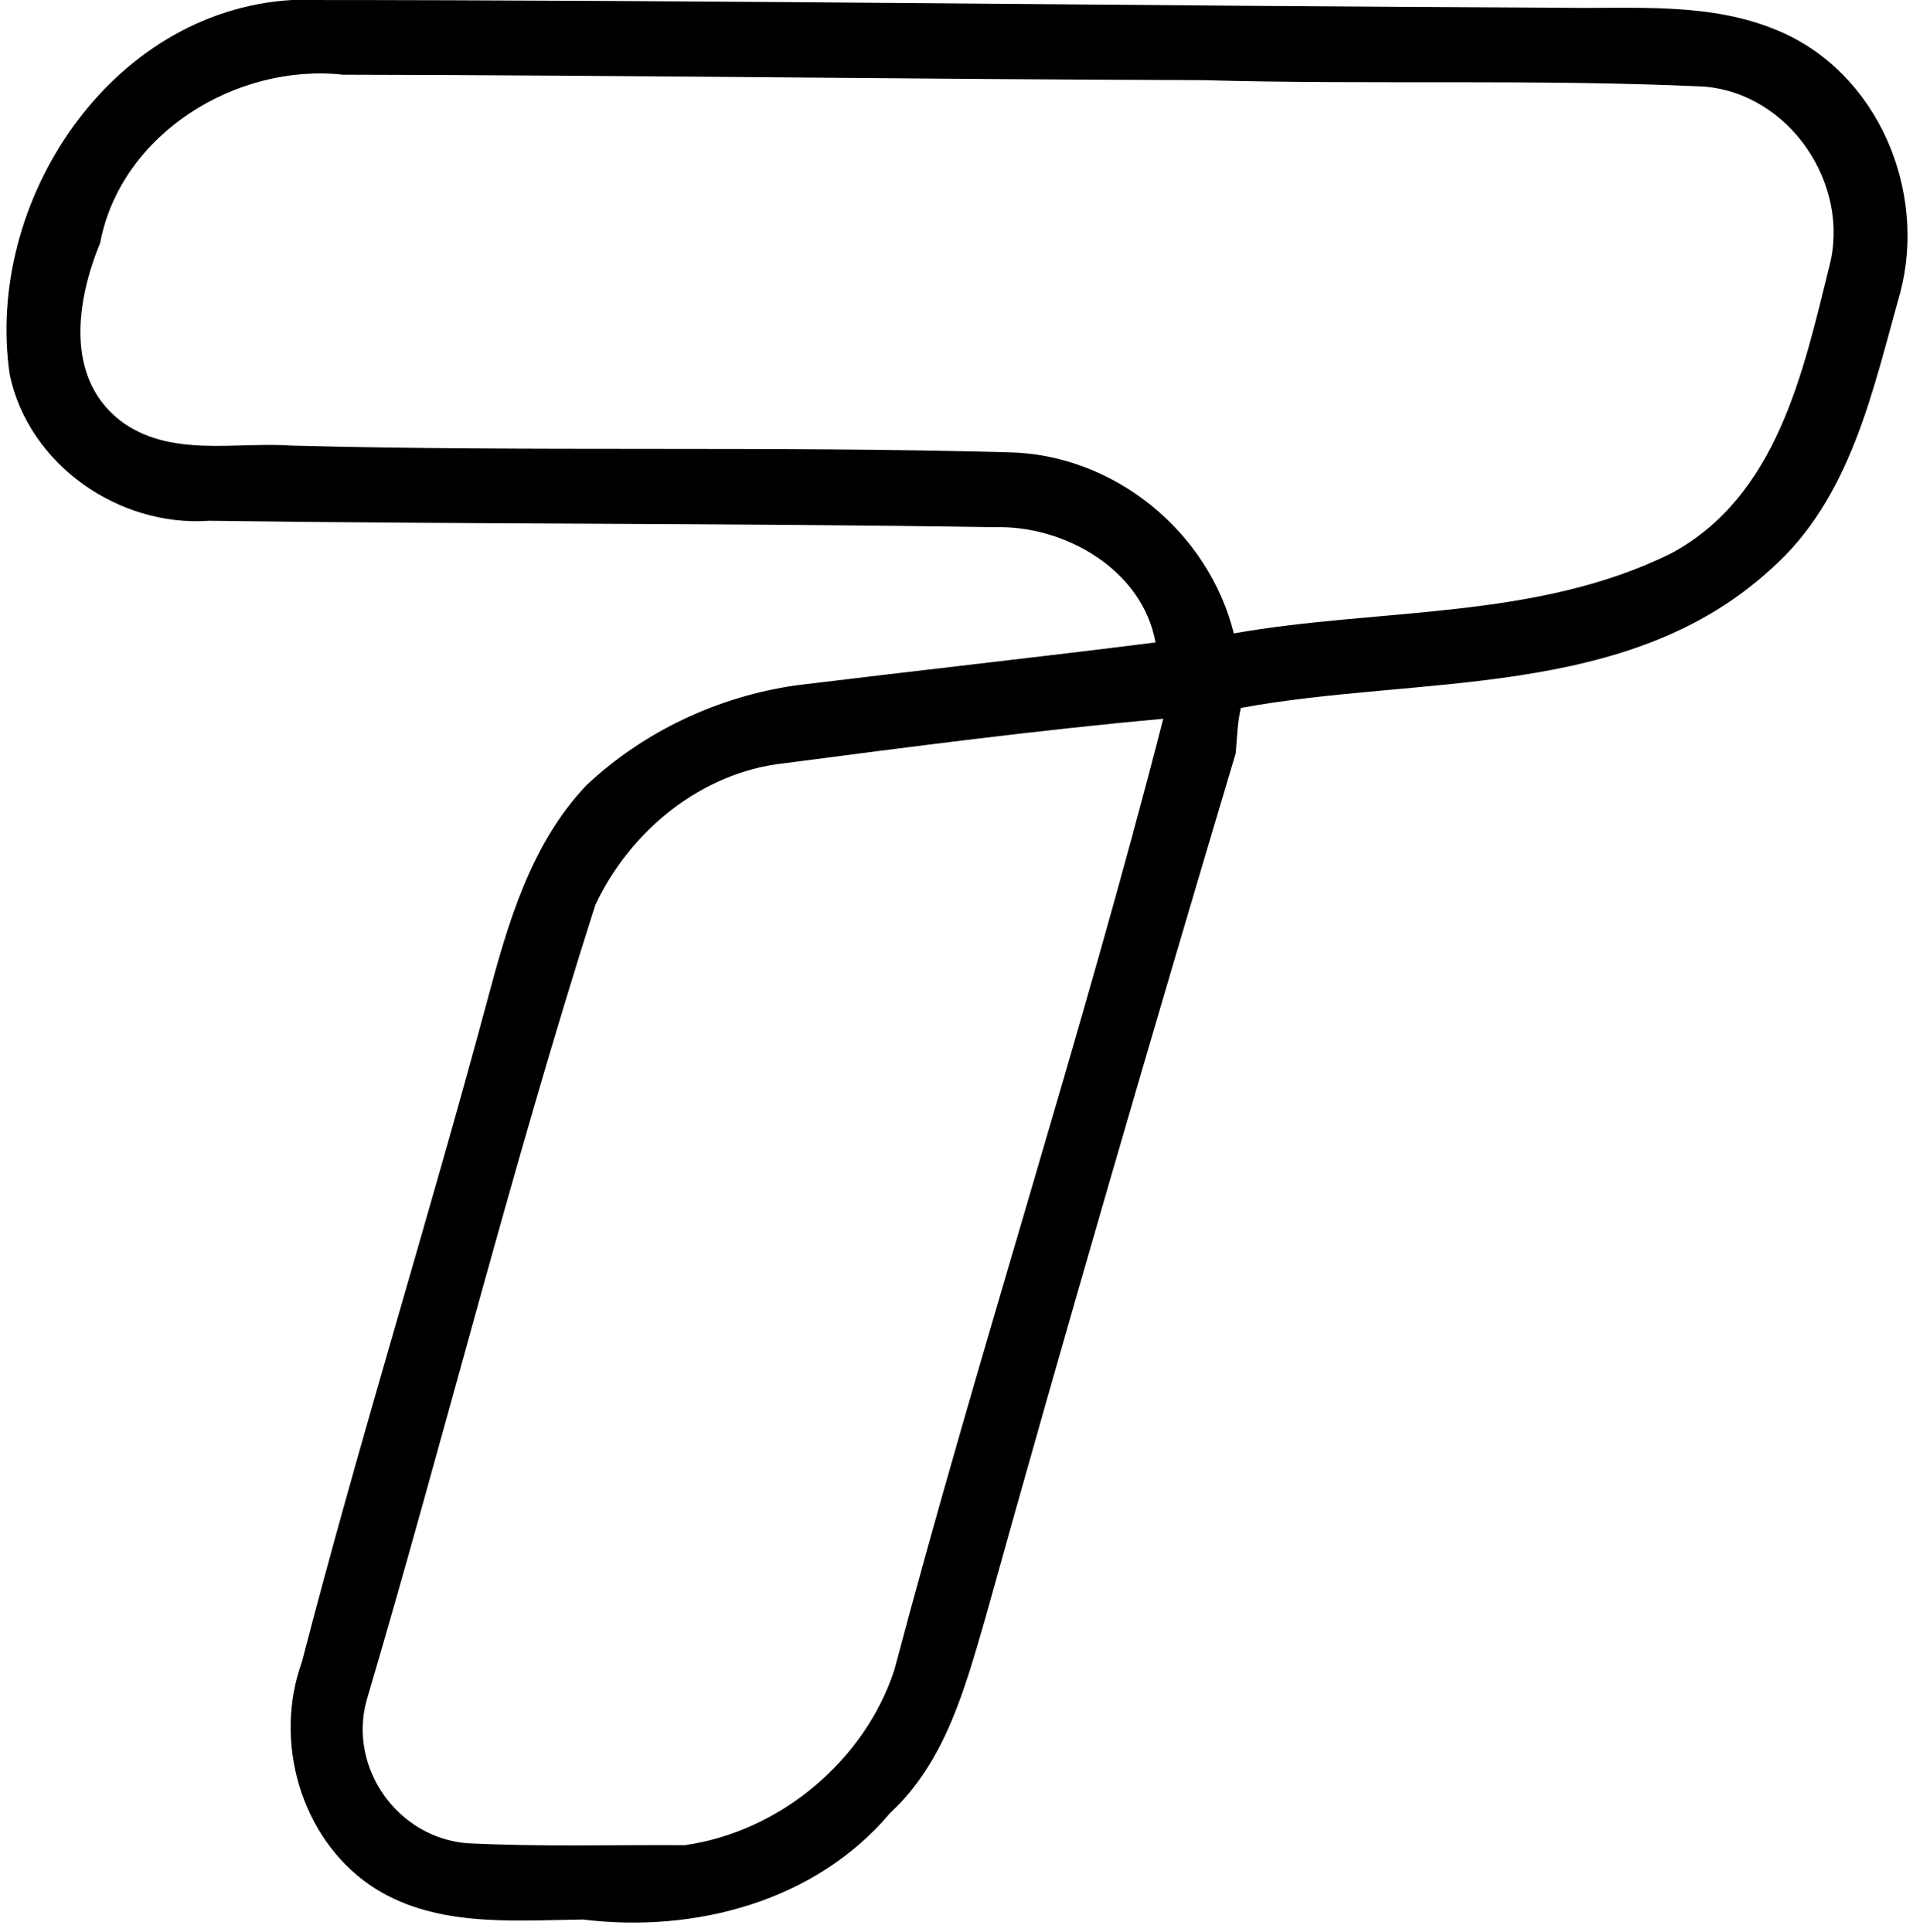
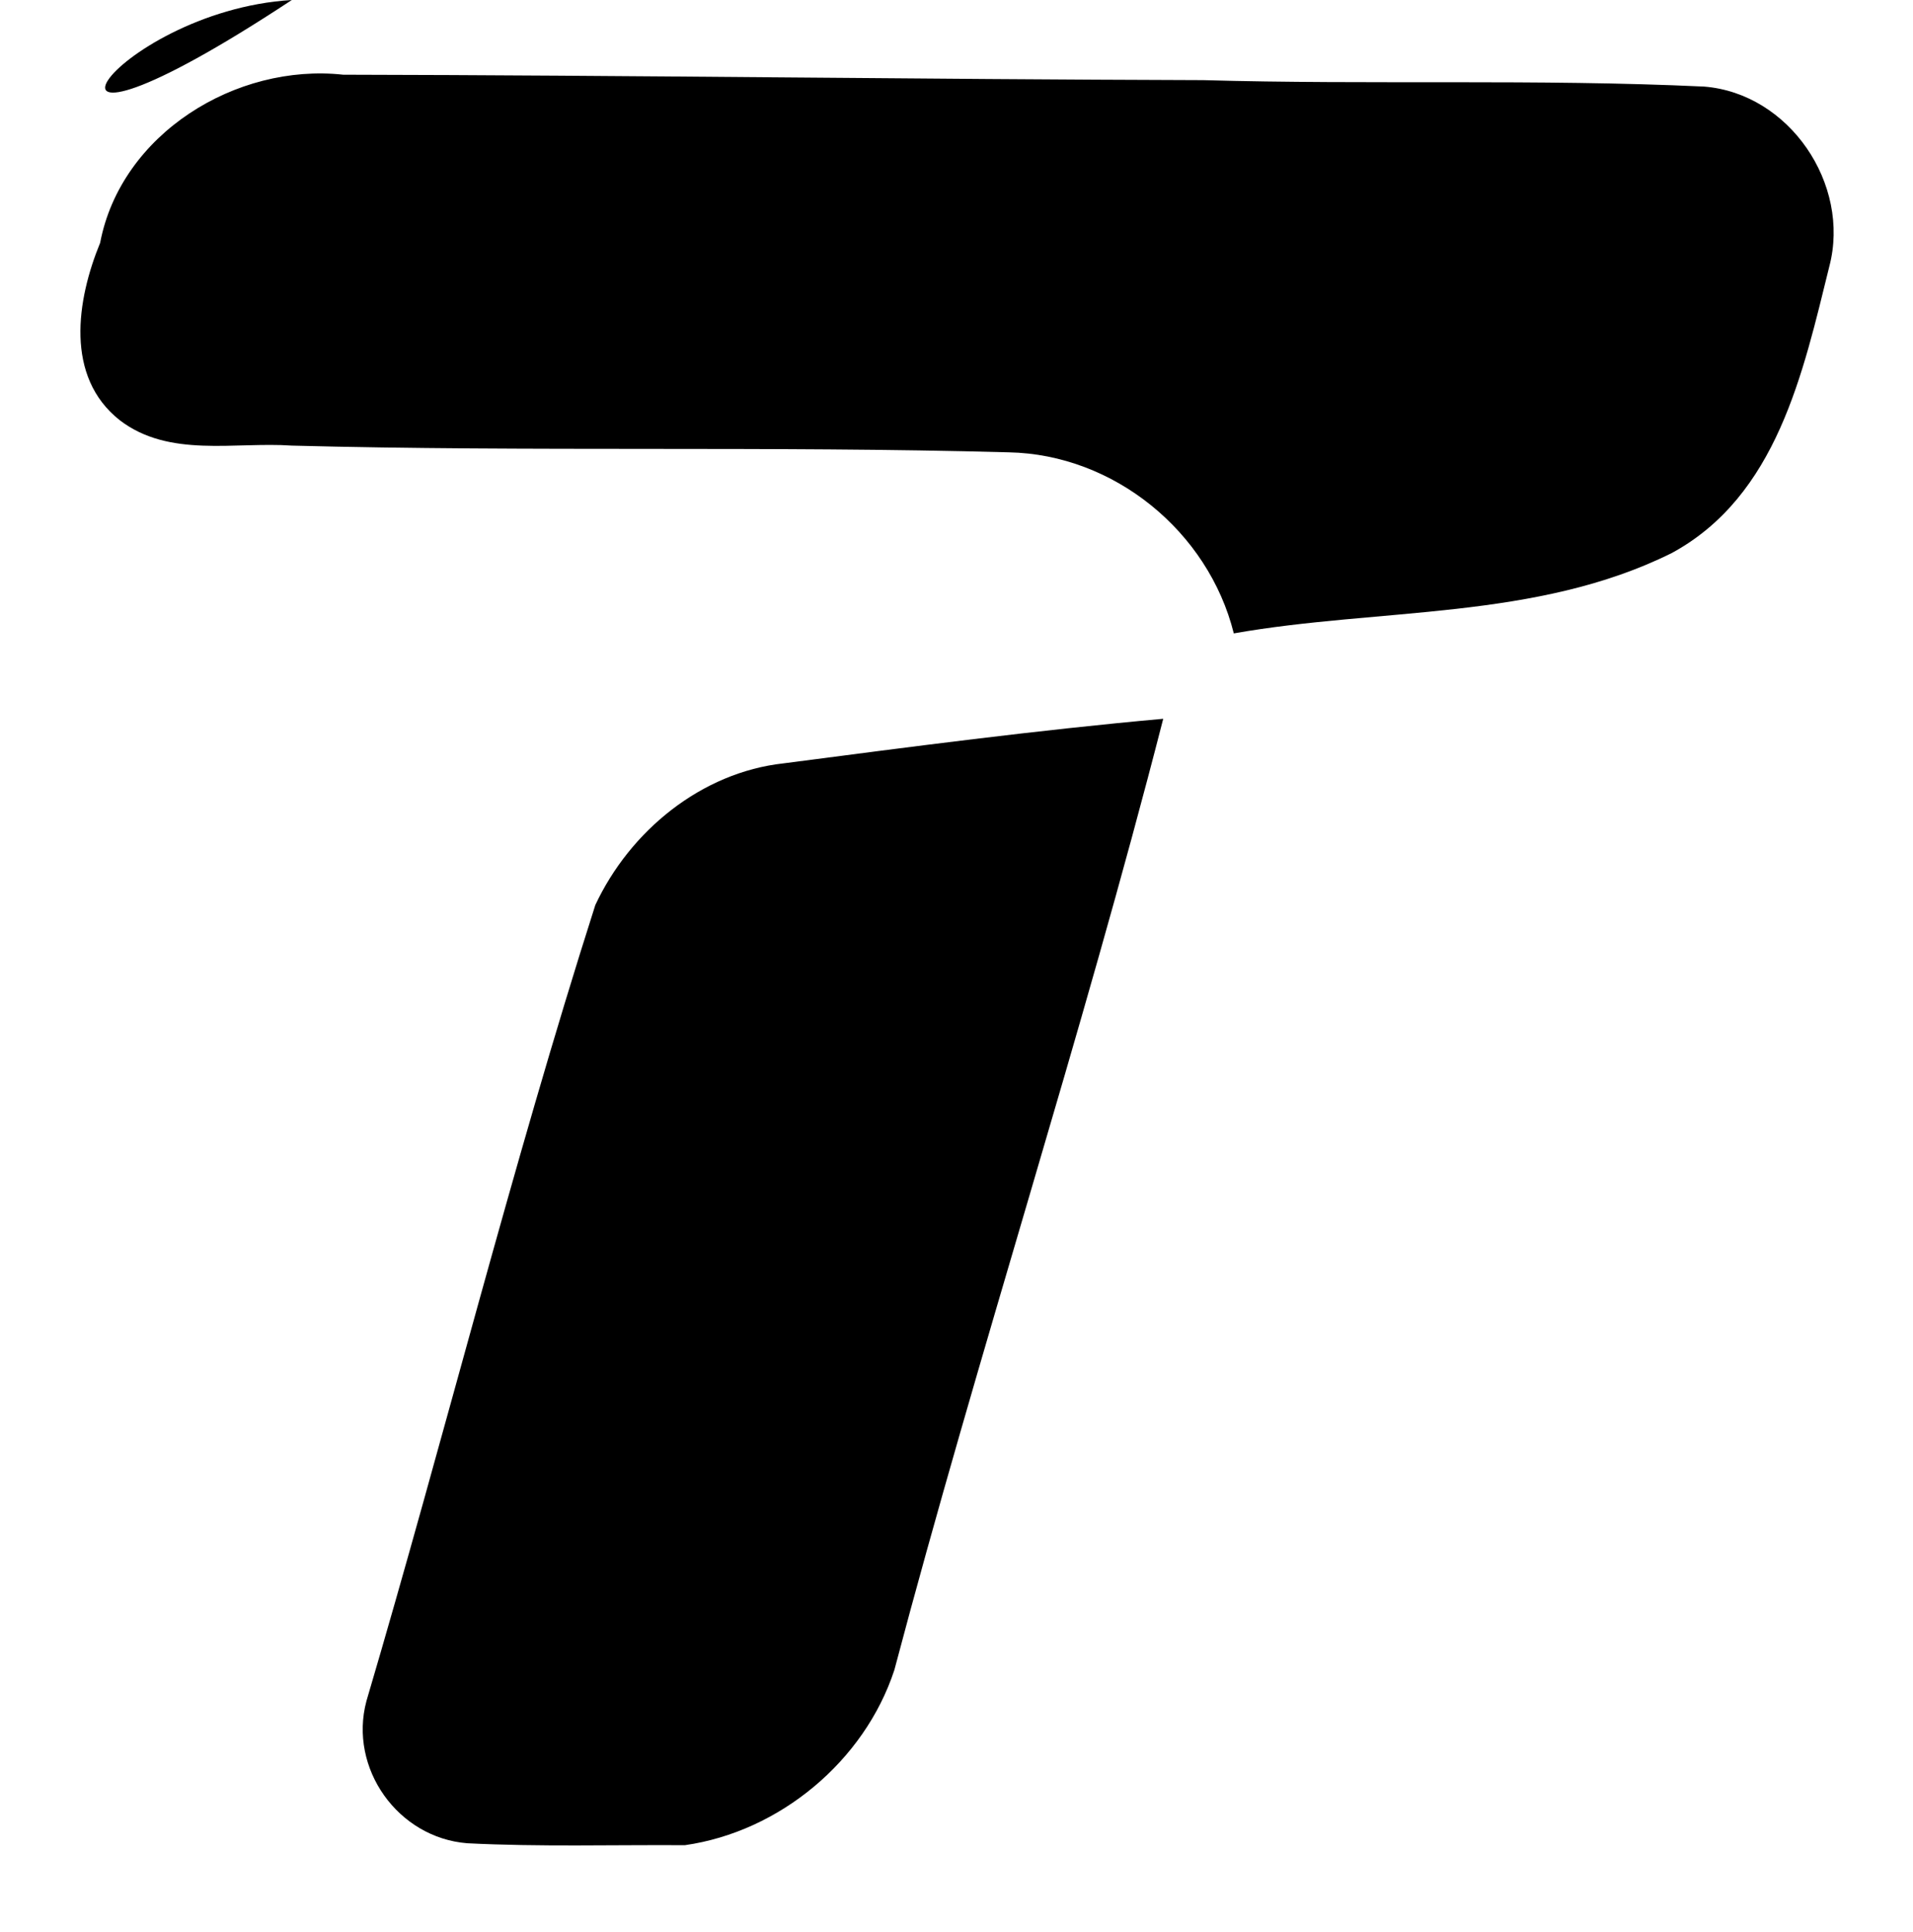
<svg xmlns="http://www.w3.org/2000/svg" width="199" height="201" fill="none" viewBox="0 0 199 201">
-   <path fill="#000" d="M30.356 0c44.022 0 88.026.622 132.048.804 7.571.134 15.459-.641 22.609 2.403 10.338 4.374 15.459 16.607 12.664 27.232-2.872 10.175-5.14 21.432-13.458 28.765-14.933 13.697-36.604 11.017-55.136 14.444-.373 1.55-.392 3.15-.545 4.738-8.922 29.894-17.661 59.855-26.027 89.921-2.096 7.227-4.164 14.99-9.898 20.283-7.763 9.237-20.33 12.53-31.97 11.104-7.486.095-15.67.852-22.18-3.599-7.226-4.997-10.021-15-7.063-23.175 5.973-23.097 13.114-45.84 19.297-68.871 2.125-7.945 4.499-16.244 10.31-22.36 6.001-5.629 13.707-9.238 21.852-10.396 12.444-1.522 24.898-2.89 37.341-4.46-1.359-7.562-9.428-12.195-16.713-11.985-27.232-.43-54.484-.297-81.717-.67-9.39.67-18.752-5.81-20.752-15.152C-1.643 21.097 11.375 1.139 30.356 0ZM10.418 25.26c-2.441 5.945-3.695 13.928 2.039 18.456 5.14 3.944 11.936 2.23 17.909 2.642 24.84.66 49.727.019 74.567.699 10.941.21 20.771 8.232 23.413 18.837 15.153-2.68 31.454-1.35 45.554-8.356 10.95-5.944 13.659-18.761 16.397-29.827 2.24-8.548-4.164-18.005-13.037-18.704-17.345-.813-34.766-.172-52.12-.67-29.818-.086-59.625-.507-89.442-.564-11.133-1.216-23.117 6.145-25.28 17.488Zm71.12 54.15c-8.595.938-16.014 7.045-19.613 14.751-8.74 27.357-15.679 55.269-23.806 82.799-1.876 7.016 3.284 14.234 10.491 14.798 7.524.383 15.096.154 22.639.201 9.85-1.407 18.675-8.749 21.786-18.225 8.768-33.139 19.469-65.78 27.969-98.957-13.19 1.187-26.333 2.92-39.466 4.633Z" />
+   <path fill="#000" d="M30.356 0C-1.643 21.097 11.375 1.139 30.356 0ZM10.418 25.26c-2.441 5.945-3.695 13.928 2.039 18.456 5.14 3.944 11.936 2.23 17.909 2.642 24.84.66 49.727.019 74.567.699 10.941.21 20.771 8.232 23.413 18.837 15.153-2.68 31.454-1.35 45.554-8.356 10.95-5.944 13.659-18.761 16.397-29.827 2.24-8.548-4.164-18.005-13.037-18.704-17.345-.813-34.766-.172-52.12-.67-29.818-.086-59.625-.507-89.442-.564-11.133-1.216-23.117 6.145-25.28 17.488Zm71.12 54.15c-8.595.938-16.014 7.045-19.613 14.751-8.74 27.357-15.679 55.269-23.806 82.799-1.876 7.016 3.284 14.234 10.491 14.798 7.524.383 15.096.154 22.639.201 9.85-1.407 18.675-8.749 21.786-18.225 8.768-33.139 19.469-65.78 27.969-98.957-13.19 1.187-26.333 2.92-39.466 4.633Z" />
</svg>